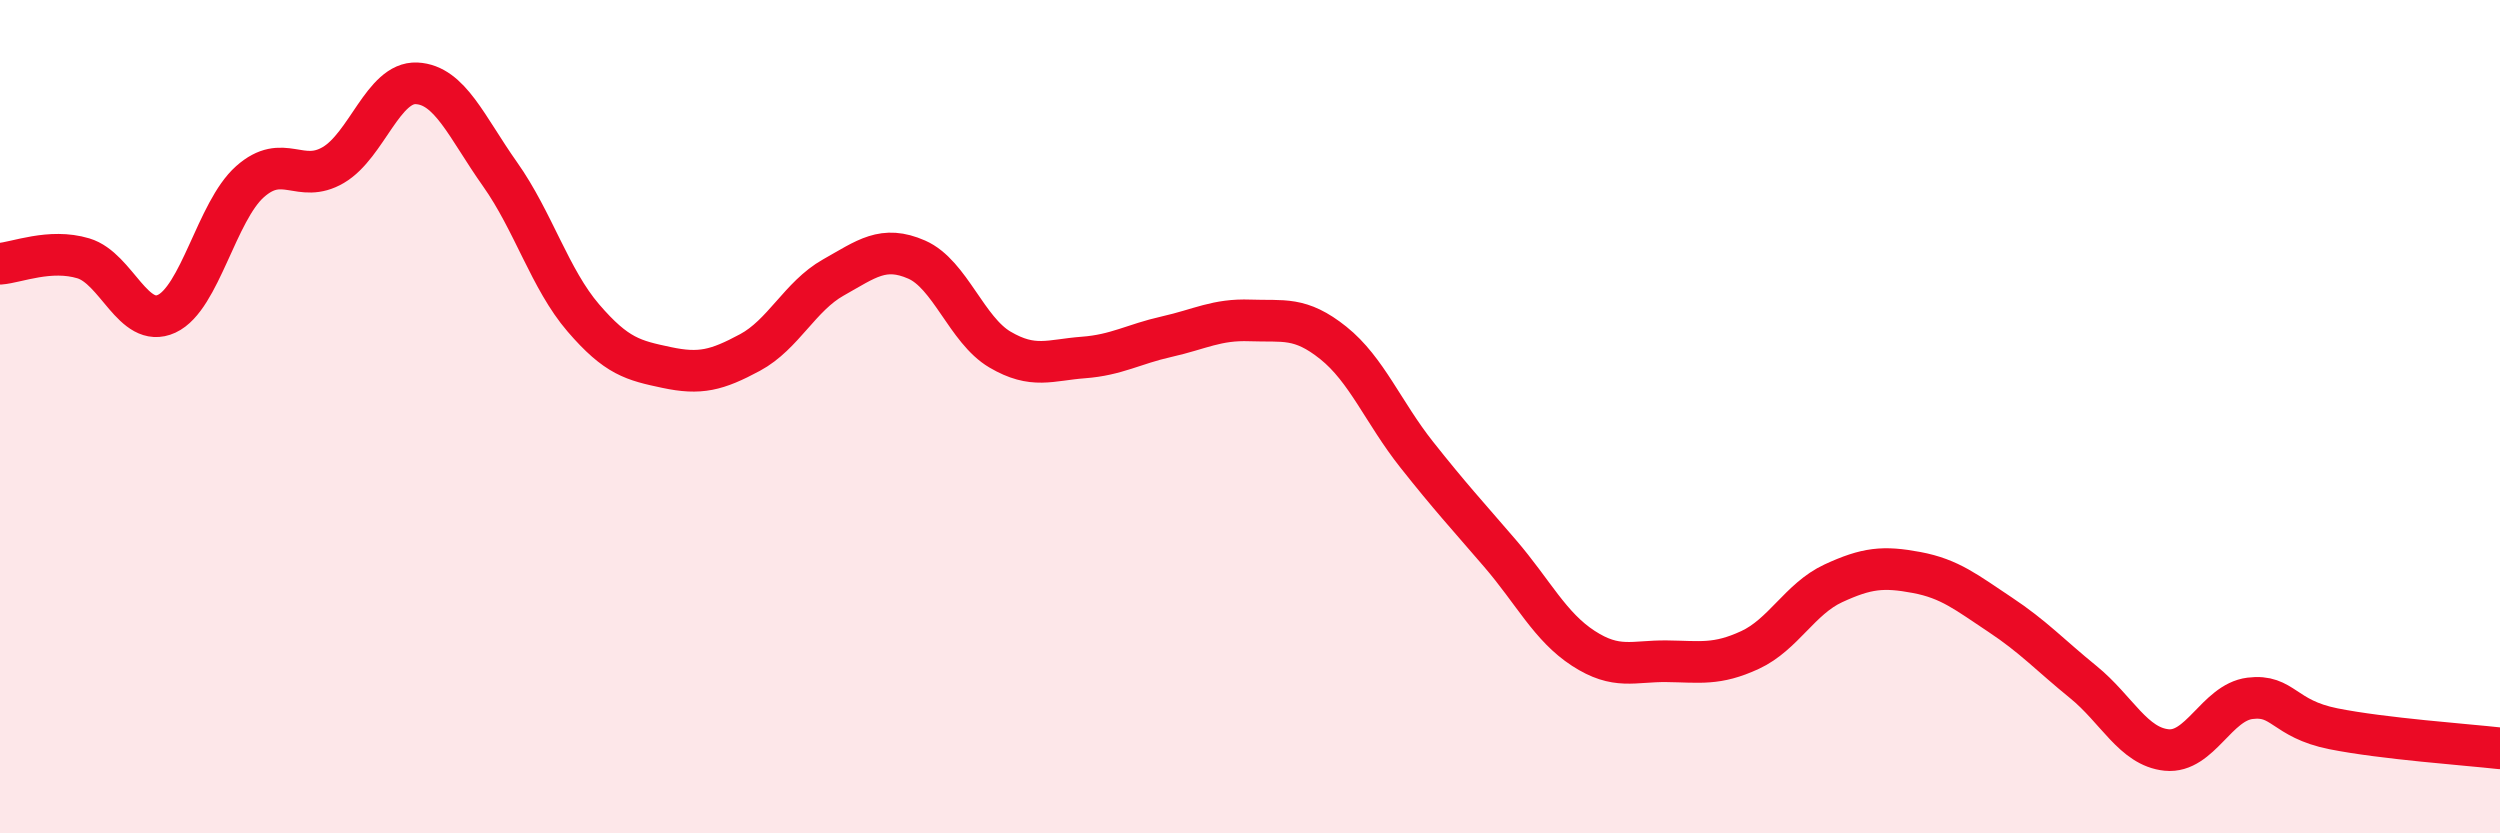
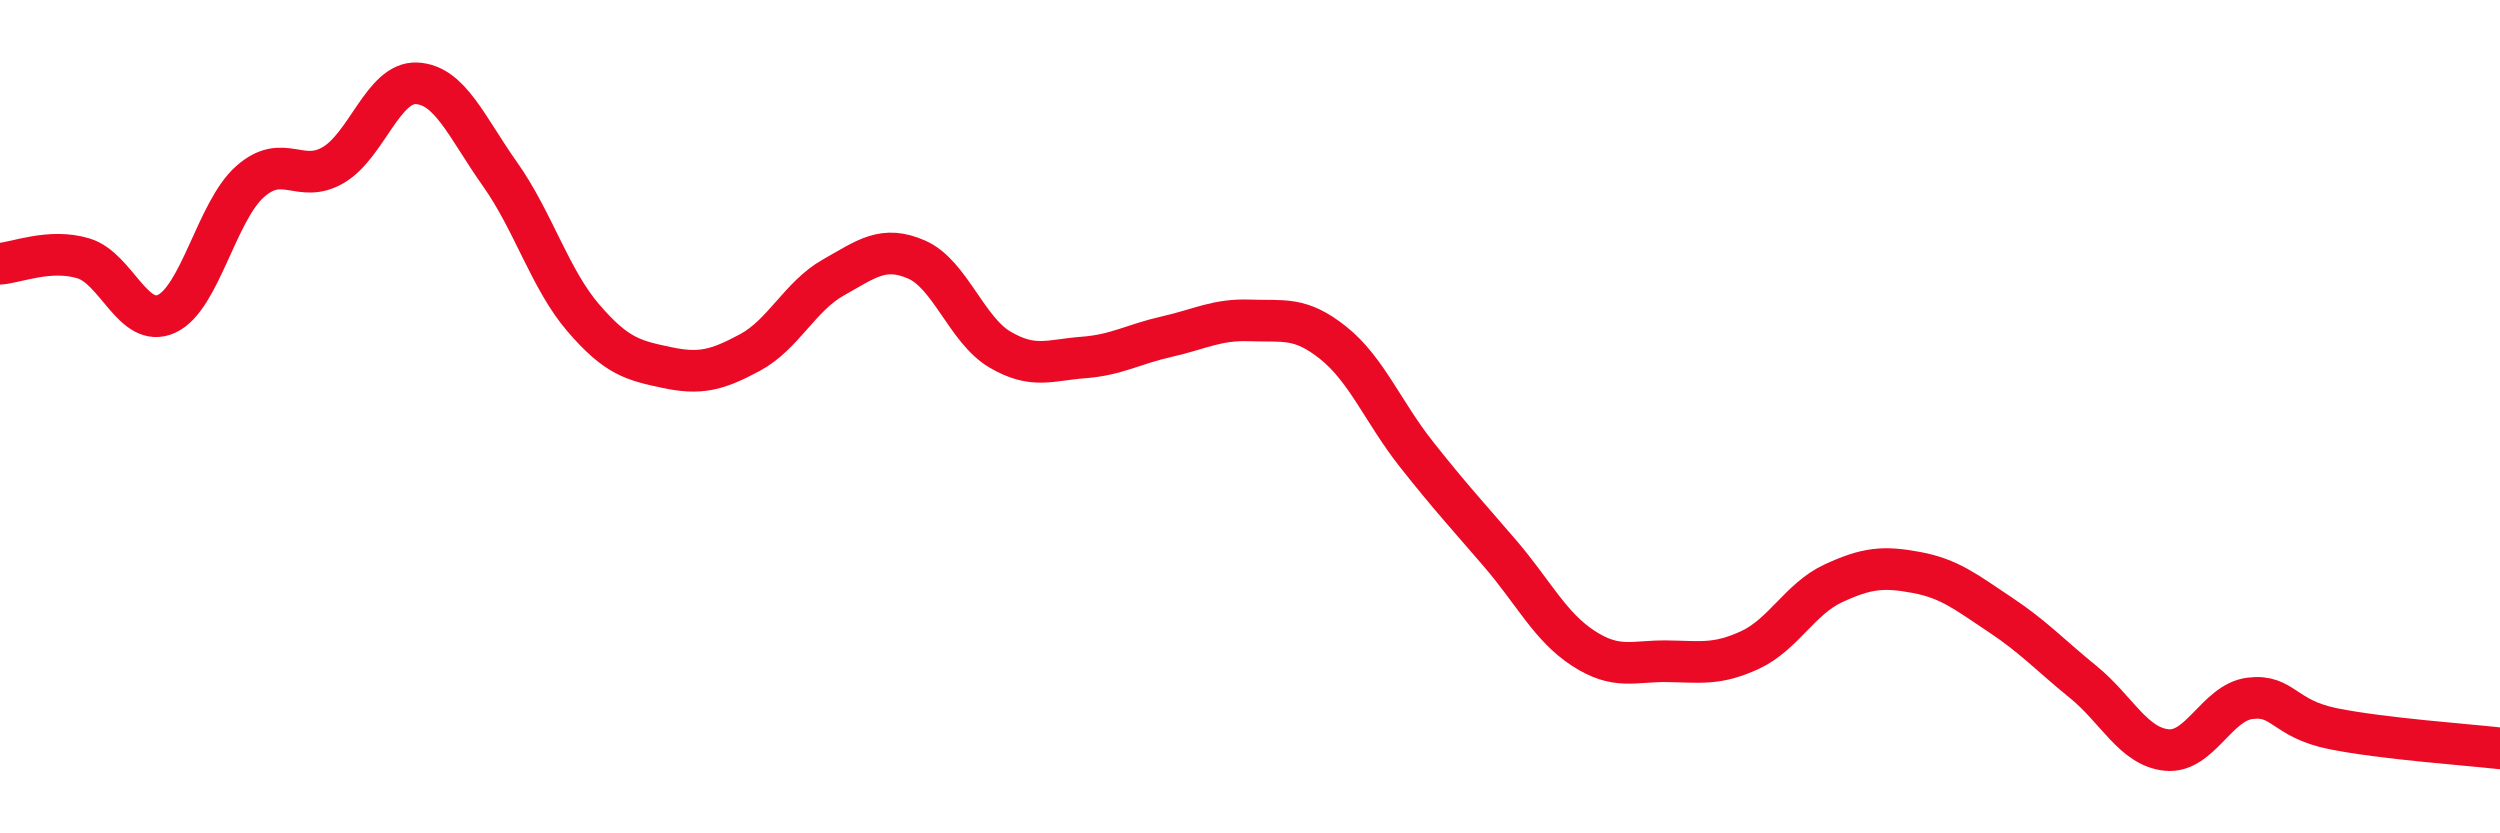
<svg xmlns="http://www.w3.org/2000/svg" width="60" height="20" viewBox="0 0 60 20">
-   <path d="M 0,6.33 C 0.4,6.3 1.2,5.96 2,6.2 C 2.8,6.44 3.2,7.9 4,7.53 C 4.8,7.16 5.2,5.07 6,4.36 C 6.8,3.65 7.2,4.43 8,3.96 C 8.8,3.49 9.2,1.96 10,2 C 10.8,2.04 11.2,3.05 12,4.18 C 12.8,5.31 13.2,6.7 14,7.63 C 14.8,8.56 15.2,8.65 16,8.82 C 16.8,8.99 17.2,8.89 18,8.46 C 18.8,8.03 19.2,7.11 20,6.66 C 20.8,6.21 21.2,5.88 22,6.23 C 22.8,6.58 23.2,7.92 24,8.39 C 24.8,8.86 25.2,8.64 26,8.58 C 26.8,8.52 27.2,8.26 28,8.08 C 28.8,7.9 29.2,7.66 30,7.69 C 30.8,7.72 31.2,7.59 32,8.23 C 32.8,8.87 33.2,9.9 34,10.91 C 34.8,11.92 35.2,12.35 36,13.28 C 36.8,14.21 37.2,15.04 38,15.56 C 38.8,16.08 39.2,15.86 40,15.87 C 40.8,15.88 41.2,15.97 42,15.6 C 42.8,15.23 43.2,14.37 44,14 C 44.8,13.63 45.2,13.59 46,13.74 C 46.8,13.89 47.2,14.22 48,14.75 C 48.8,15.28 49.2,15.72 50,16.37 C 50.8,17.02 51.2,17.92 52,18 C 52.8,18.08 53.2,16.86 54,16.76 C 54.8,16.66 54.8,17.25 56,17.49 C 57.2,17.73 59.2,17.87 60,17.96L60 20L0 20Z" fill="#EB0A25" opacity="0.1" stroke-linecap="round" stroke-linejoin="round" />
  <path d="M 0,6.33 C 0.4,6.3 1.2,5.96 2,6.2 C 2.8,6.44 3.2,7.9 4,7.53 C 4.8,7.16 5.2,5.07 6,4.36 C 6.8,3.65 7.2,4.43 8,3.96 C 8.8,3.49 9.2,1.96 10,2 C 10.8,2.04 11.2,3.05 12,4.18 C 12.8,5.31 13.2,6.7 14,7.63 C 14.8,8.56 15.2,8.65 16,8.82 C 16.8,8.99 17.2,8.89 18,8.46 C 18.8,8.03 19.2,7.11 20,6.66 C 20.8,6.21 21.2,5.88 22,6.23 C 22.8,6.58 23.2,7.92 24,8.39 C 24.8,8.86 25.2,8.64 26,8.58 C 26.8,8.52 27.2,8.26 28,8.08 C 28.8,7.9 29.2,7.66 30,7.69 C 30.8,7.72 31.2,7.59 32,8.23 C 32.8,8.87 33.2,9.9 34,10.91 C 34.8,11.92 35.2,12.35 36,13.28 C 36.8,14.21 37.2,15.04 38,15.56 C 38.8,16.08 39.2,15.86 40,15.87 C 40.8,15.88 41.2,15.97 42,15.6 C 42.8,15.23 43.2,14.37 44,14 C 44.8,13.63 45.2,13.59 46,13.74 C 46.8,13.89 47.2,14.22 48,14.75 C 48.8,15.28 49.2,15.72 50,16.37 C 50.8,17.02 51.2,17.92 52,18 C 52.8,18.08 53.2,16.86 54,16.76 C 54.8,16.66 54.8,17.25 56,17.49 C 57.2,17.73 59.2,17.87 60,17.96" stroke="#EB0A25" stroke-width="1" fill="none" stroke-linecap="round" stroke-linejoin="round" />
</svg>